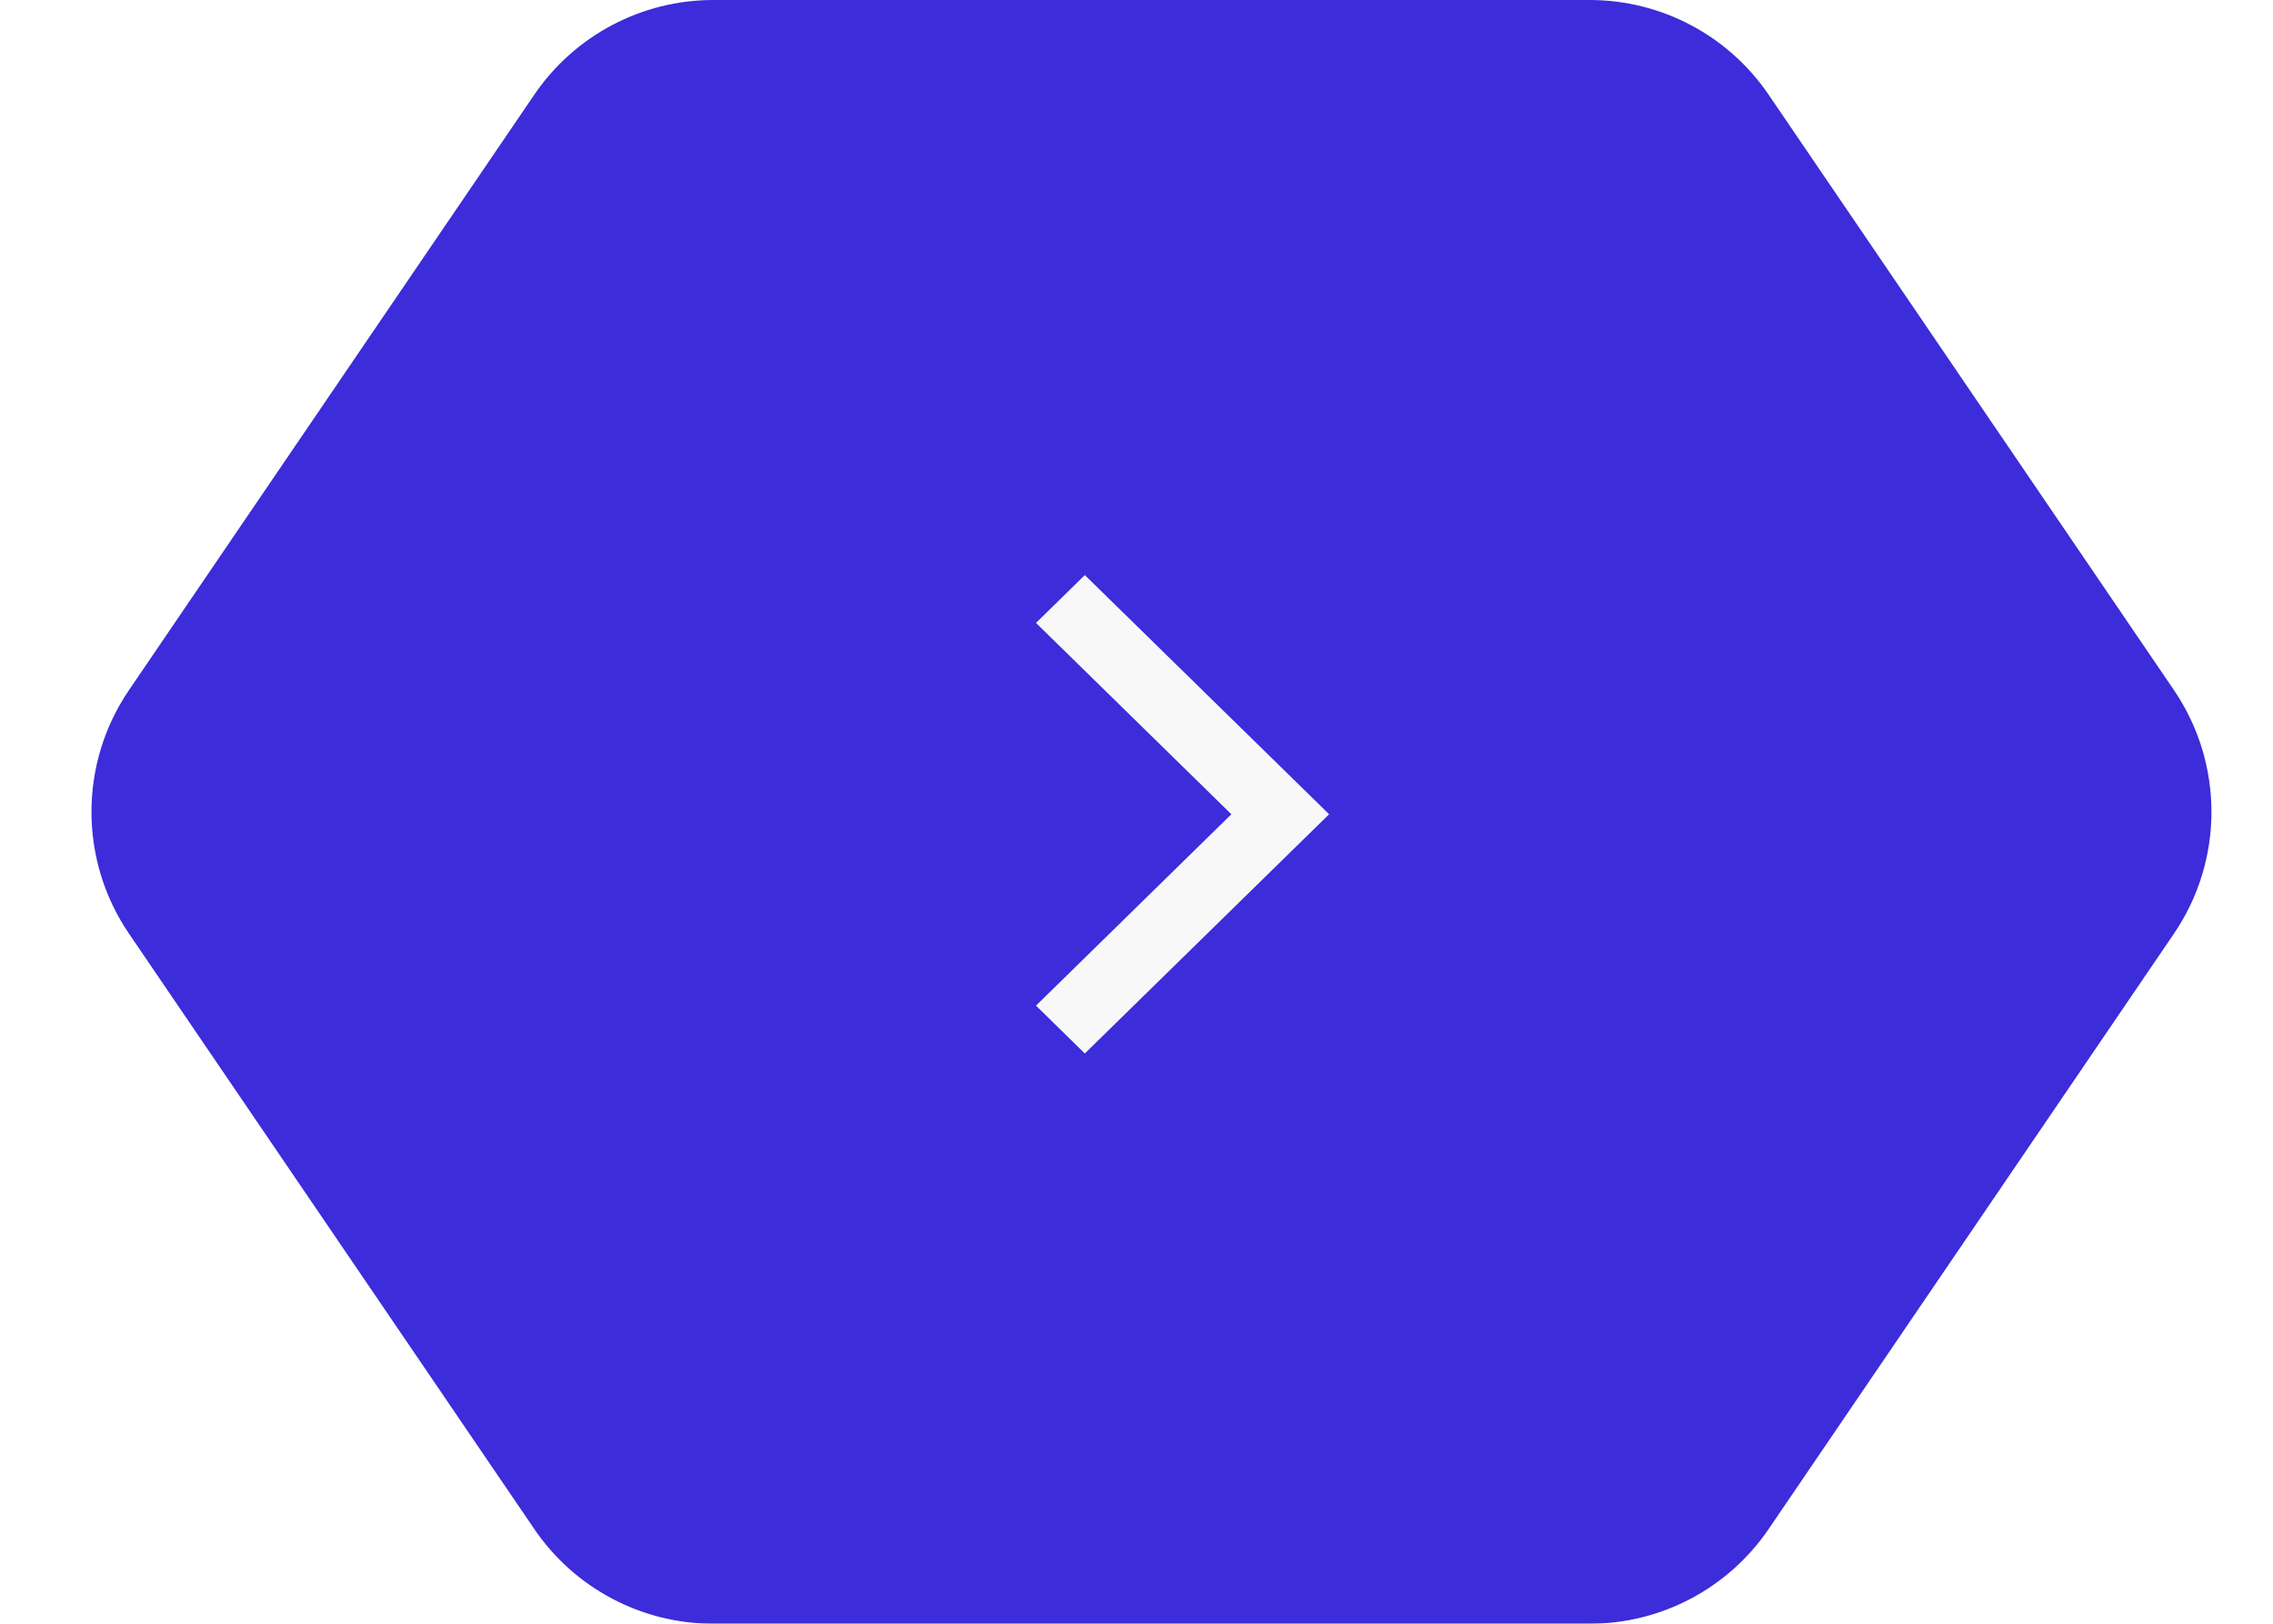
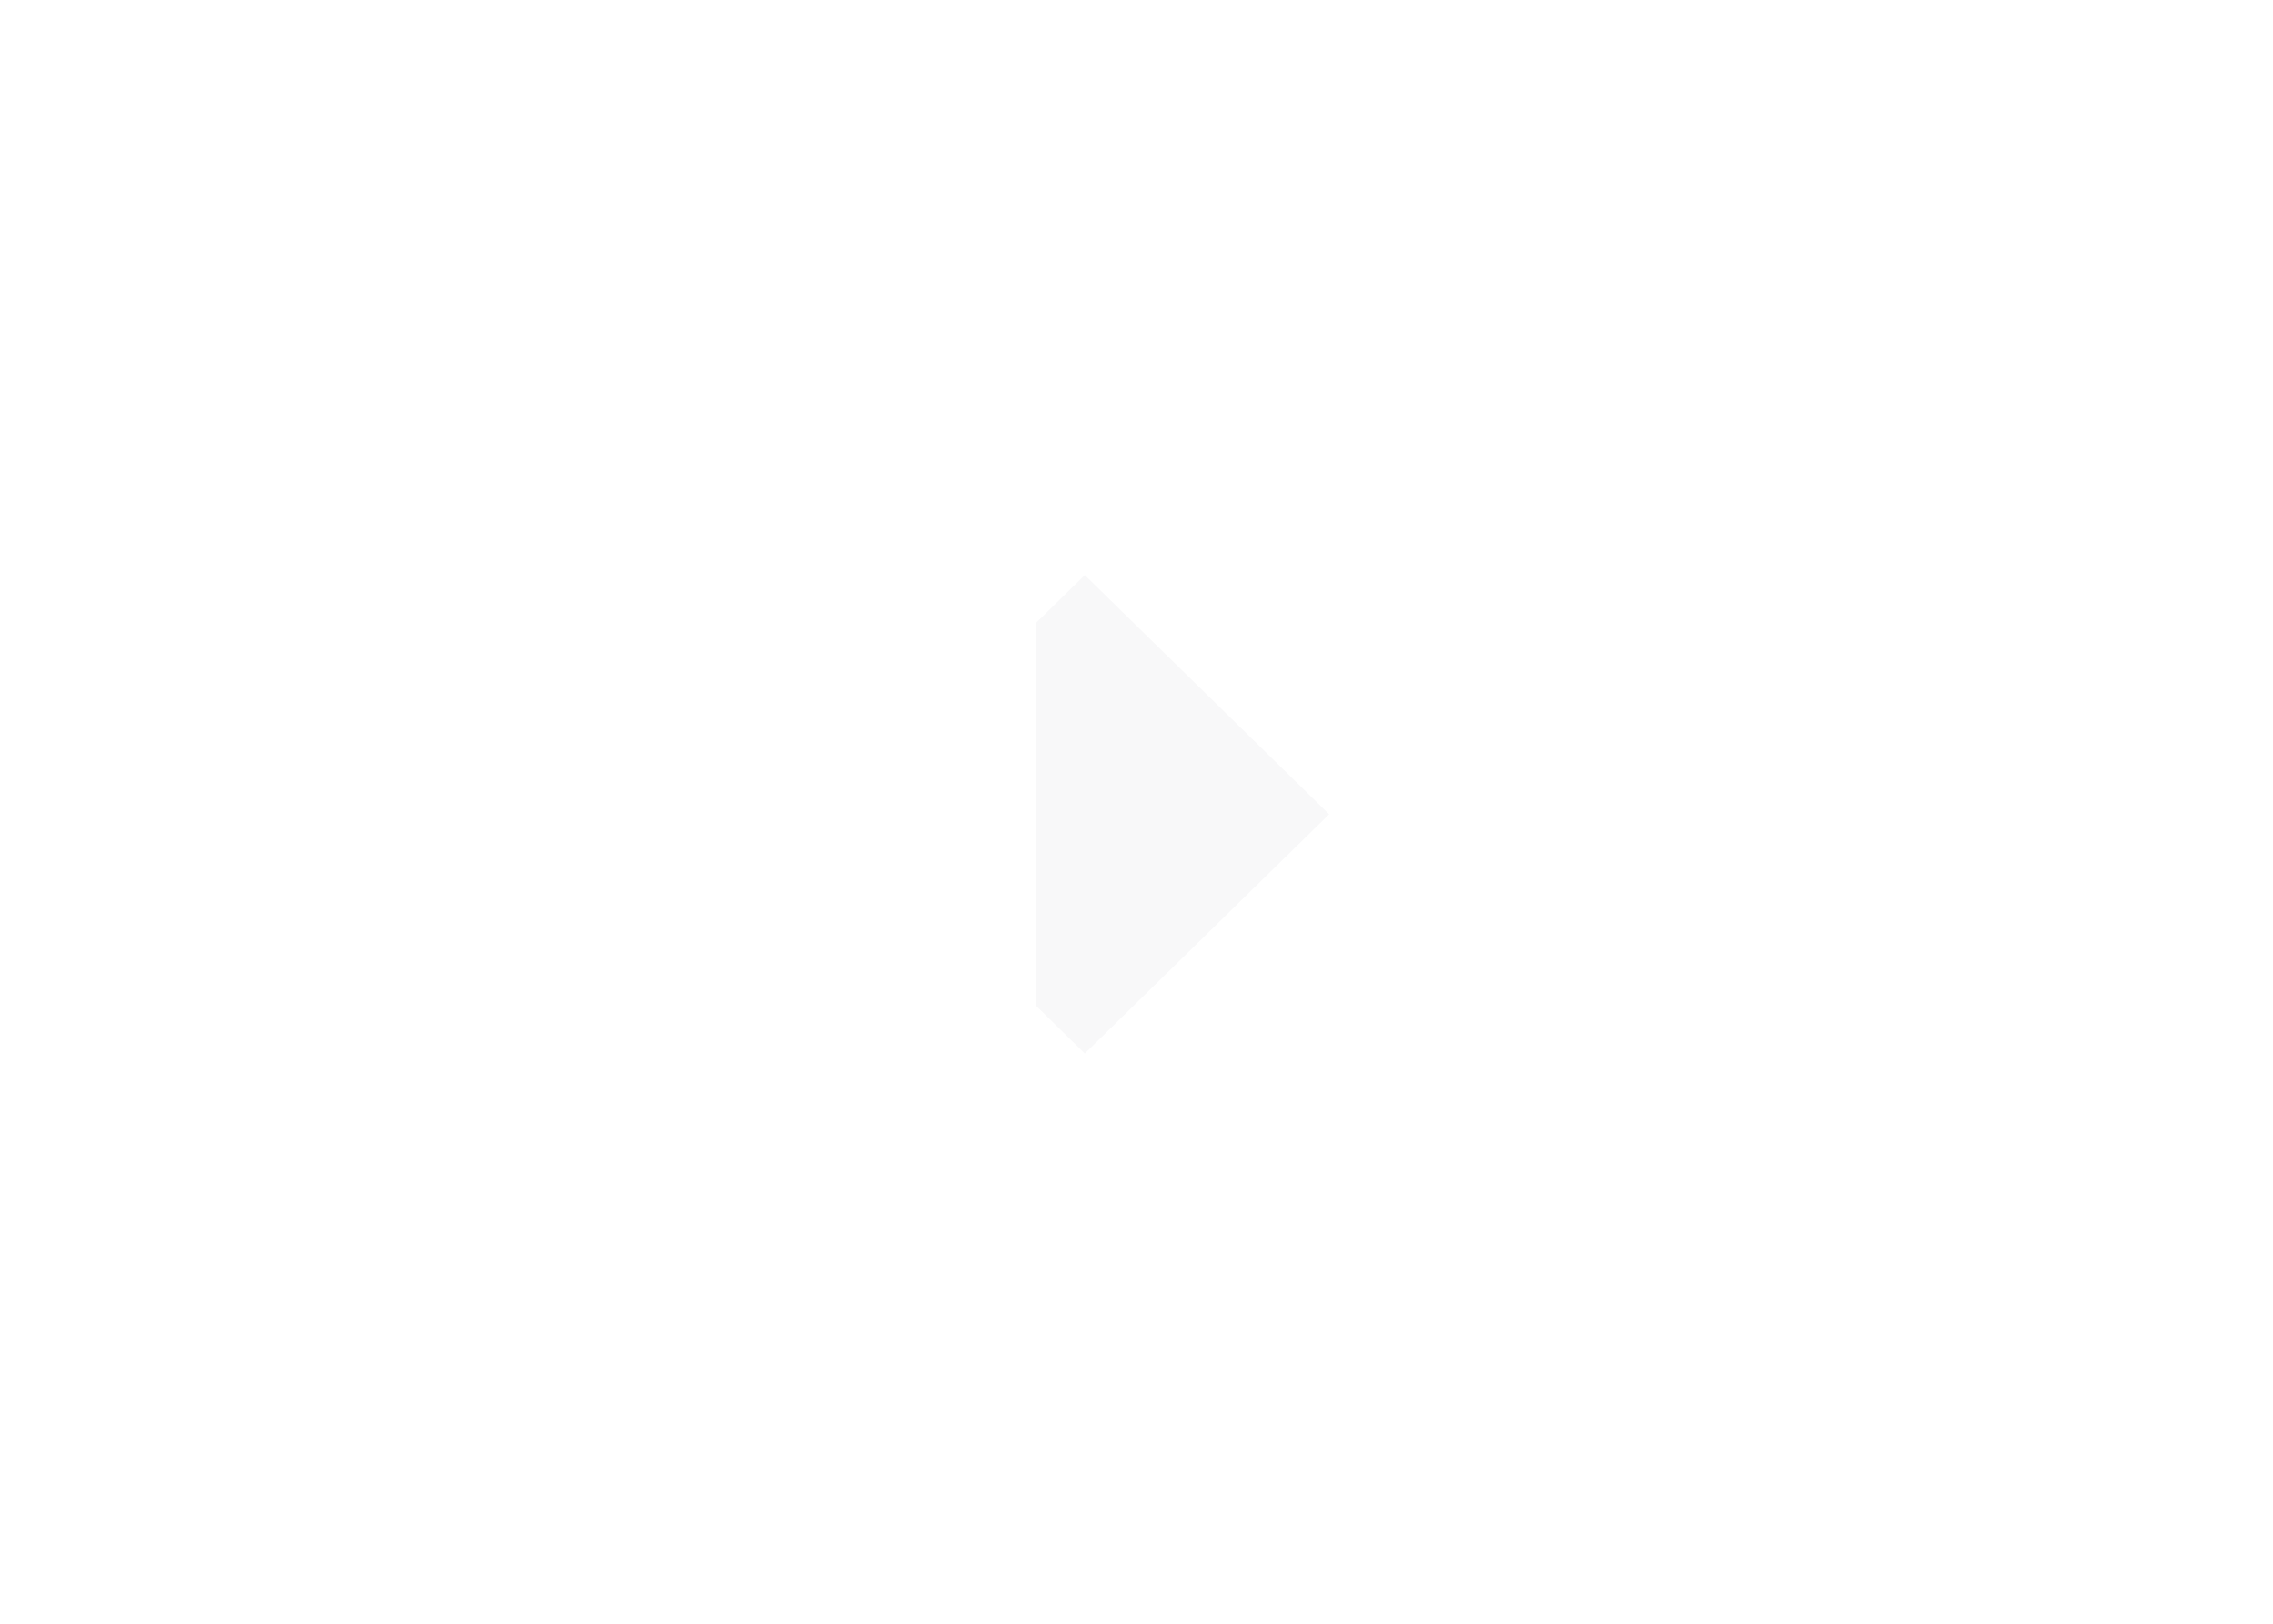
<svg xmlns="http://www.w3.org/2000/svg" width="42" height="30" viewBox="0 0 42 30" fill="none">
  <g filter="url(#filter0_b_247_1503)">
-     <path d="M9.873 1.749C10.618 0.655 11.856 0 13.18 0H21.277H29.374C30.697 0 31.935 0.655 32.68 1.749L40.169 12.749C41.094 14.107 41.094 15.893 40.169 17.251L32.68 28.251C31.935 29.345 30.697 30 29.374 30H21.277H13.18C11.856 30 10.618 29.345 9.873 28.251L2.384 17.251C1.459 15.893 1.459 14.107 2.384 12.749L9.873 1.749Z" fill="#3C2CDA" />
-   </g>
-   <path d="M20.045 10.625L24.559 15.044L20.045 19.464L19.143 18.58L22.753 15.044L19.143 11.509L20.045 10.625Z" fill="#F8F8F9" />
+     </g>
+   <path d="M20.045 10.625L24.559 15.044L20.045 19.464L19.143 18.58L19.143 11.509L20.045 10.625Z" fill="#F8F8F9" />
  <defs>
    <filter id="filter0_b_247_1503" x="-10.31" y="-12" width="63.173" height="54" filterUnits="userSpaceOnUse" color-interpolation-filters="sRGB">
      <feFlood flood-opacity="0" result="BackgroundImageFix" />
      <feGaussianBlur in="BackgroundImageFix" stdDeviation="6" />
      <feComposite in2="SourceAlpha" operator="in" result="effect1_backgroundBlur_247_1503" />
      <feBlend mode="normal" in="SourceGraphic" in2="effect1_backgroundBlur_247_1503" result="shape" />
    </filter>
  </defs>
</svg>